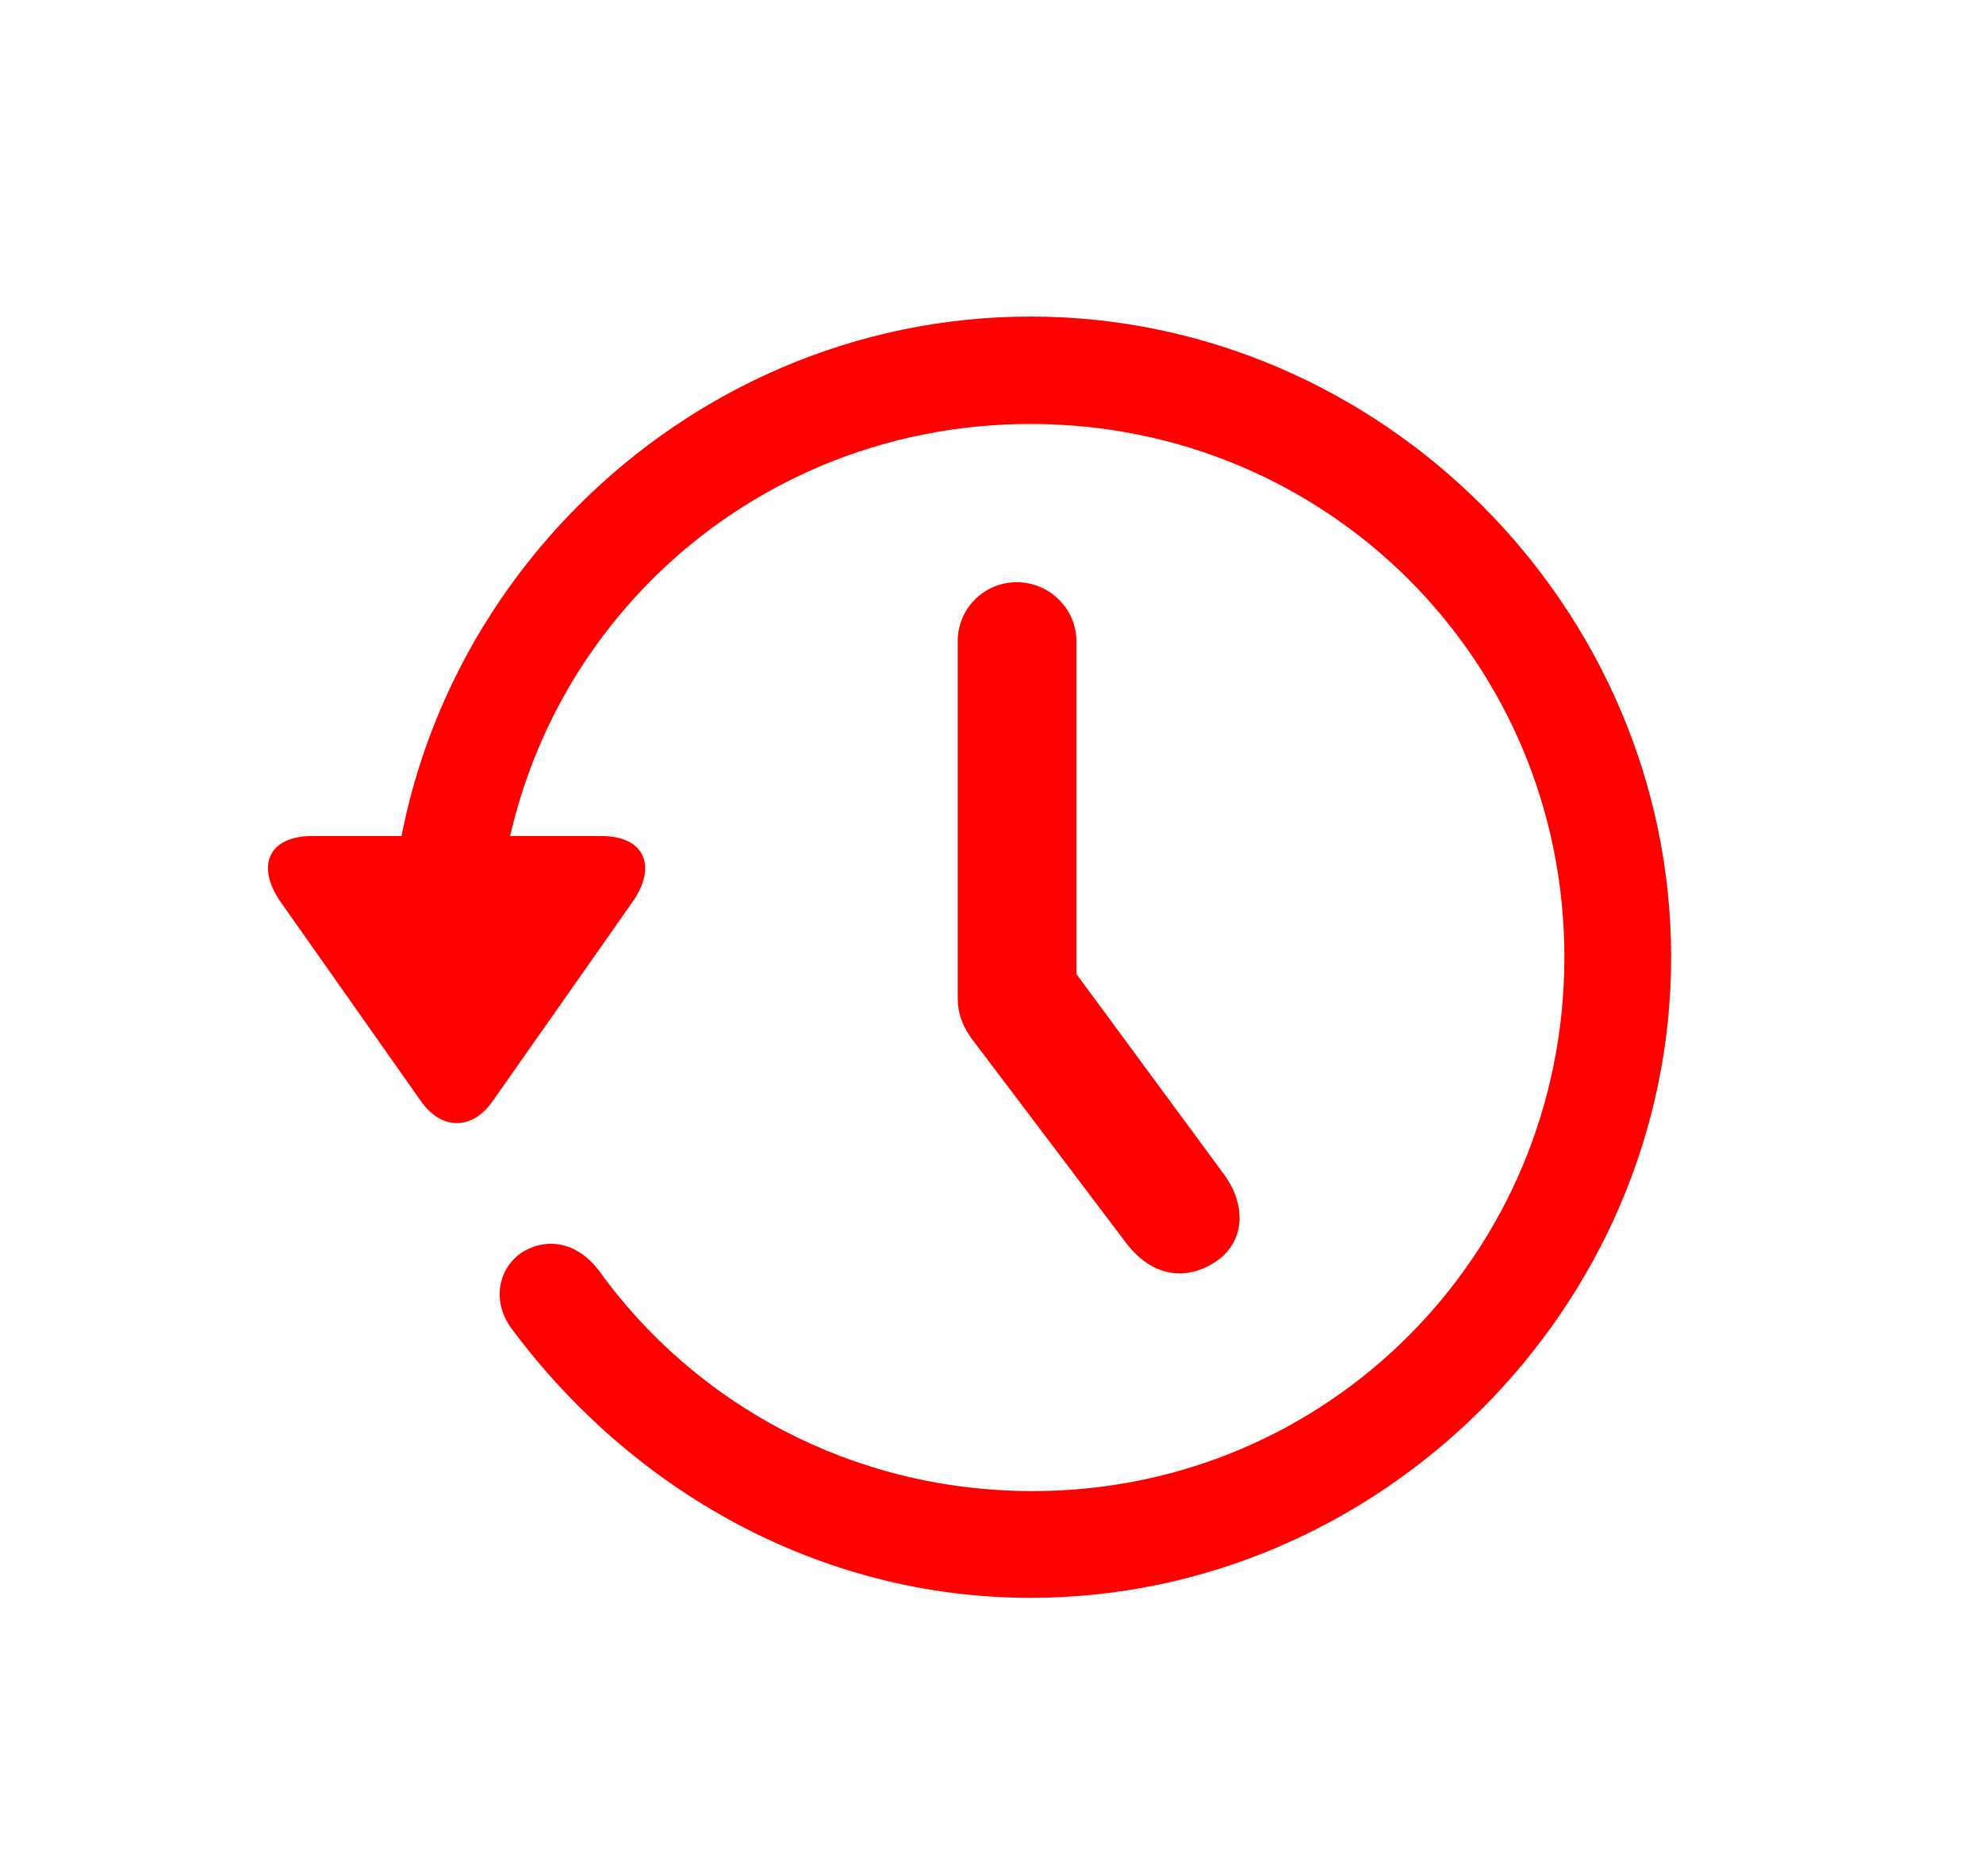
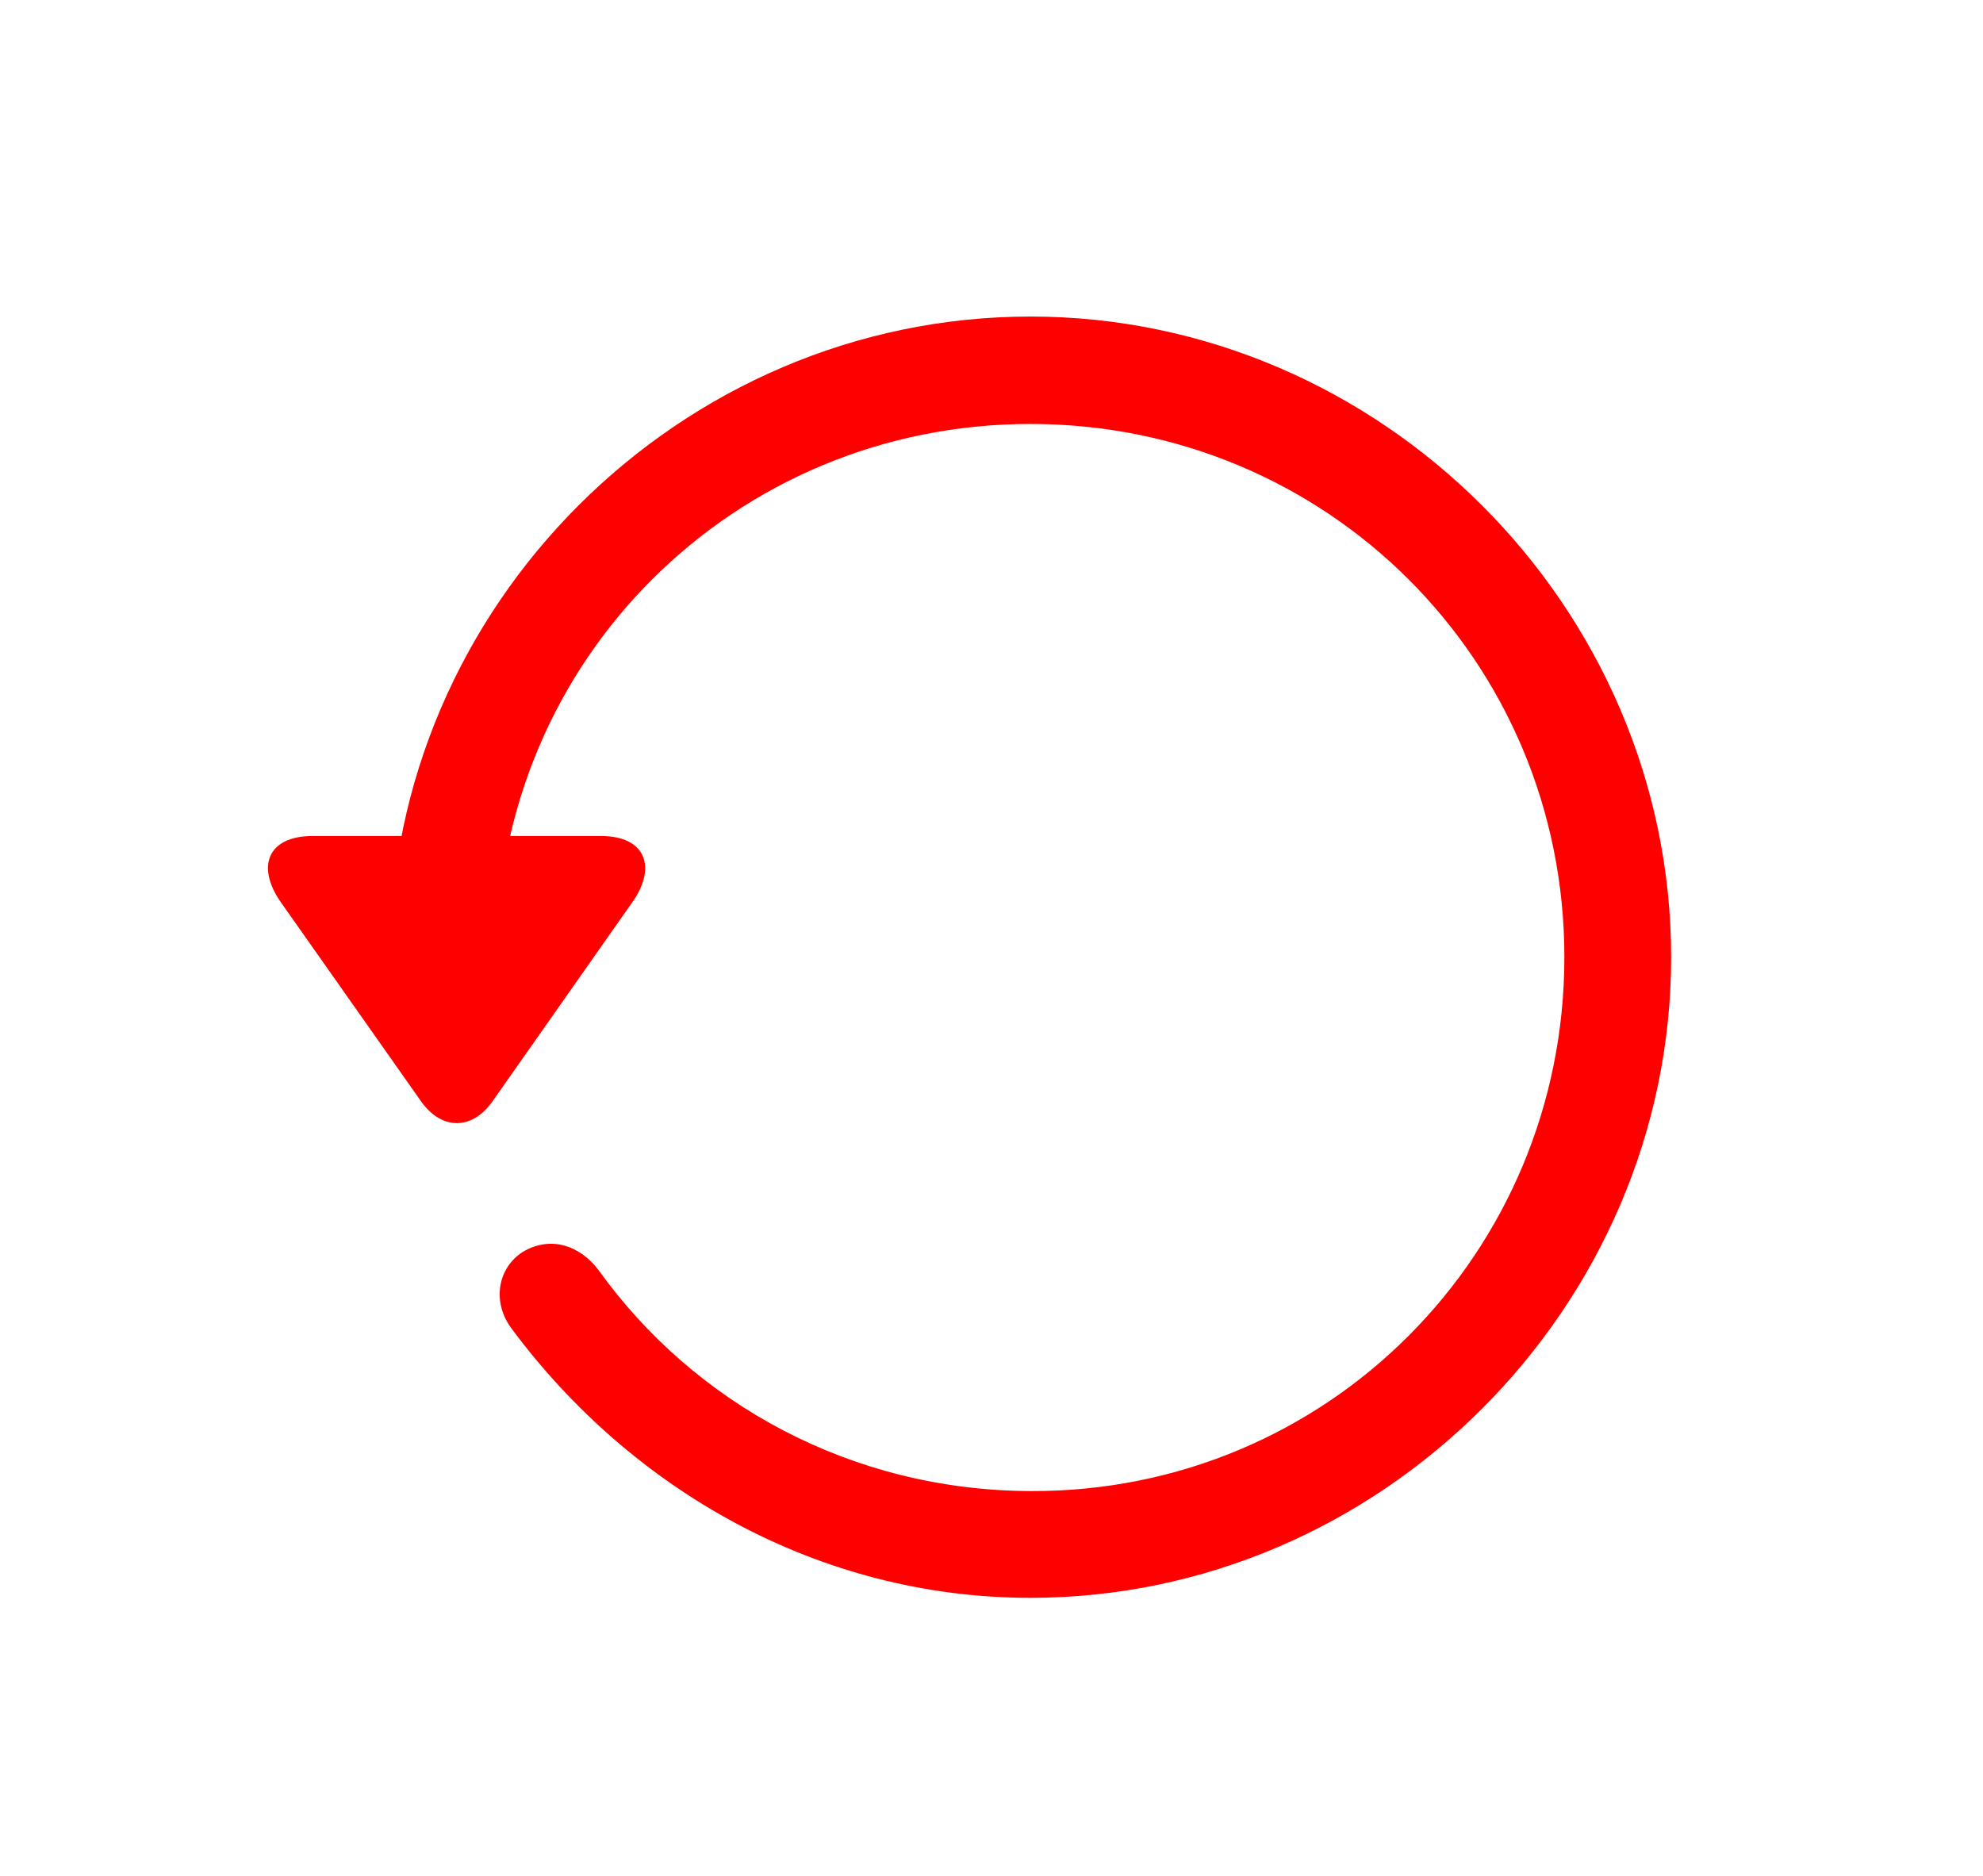
<svg xmlns="http://www.w3.org/2000/svg" width="37" height="35" viewBox="0 0 37 35" fill="none">
  <g filter="url(#filter0_d_255_1945)">
    <path d="M19.228 29.812C25.756 29.812 31.181 24.387 31.181 17.859C31.181 11.32 25.756 5.906 19.228 5.906C12.689 5.906 7.275 11.309 7.275 17.848H9.267C9.267 12.316 13.697 7.91 19.228 7.91C24.759 7.91 29.189 12.328 29.189 17.859C29.189 23.391 24.759 27.844 19.228 27.82C15.888 27.808 12.959 26.192 11.166 23.695C10.802 23.215 10.252 23.062 9.759 23.355C9.291 23.648 9.162 24.293 9.56 24.808C11.787 27.797 15.279 29.812 19.228 29.812ZM5.834 15.598C4.99 15.598 4.779 16.172 5.236 16.828L7.861 20.555C8.248 21.094 8.81 21.082 9.185 20.555L11.81 16.817C12.255 16.172 12.044 15.598 11.213 15.598H5.834Z" fill="#FF0000" />
-     <path d="M18.971 10.863C18.361 10.863 17.869 11.355 17.869 11.965V18.609C17.869 18.891 17.951 19.16 18.186 19.453L21.021 23.203C21.49 23.812 22.123 23.918 22.697 23.531C23.224 23.168 23.26 22.5 22.849 21.926L18.783 16.406L20.084 20.414V11.965C20.084 11.355 19.58 10.863 18.971 10.863Z" fill="#FF0000" />
  </g>
  <defs>
    <filter id="filter0_d_255_1945" x="0" y="0.906" width="36.182" height="33.906" filterUnits="userSpaceOnUse" color-interpolation-filters="sRGB">
      <feFlood flood-opacity="0" result="BackgroundImageFix" />
      <feColorMatrix in="SourceAlpha" type="matrix" values="0 0 0 0 0 0 0 0 0 0 0 0 0 0 0 0 0 0 127 0" result="hardAlpha" />
      <feOffset />
      <feGaussianBlur stdDeviation="2.5" />
      <feComposite in2="hardAlpha" operator="out" />
      <feColorMatrix type="matrix" values="0 0 0 0 1 0 0 0 0 0 0 0 0 0 0 0 0 0 0.3 0" />
      <feBlend mode="normal" in2="BackgroundImageFix" result="effect1_dropShadow_255_1945" />
      <feBlend mode="normal" in="SourceGraphic" in2="effect1_dropShadow_255_1945" result="shape" />
    </filter>
  </defs>
</svg>